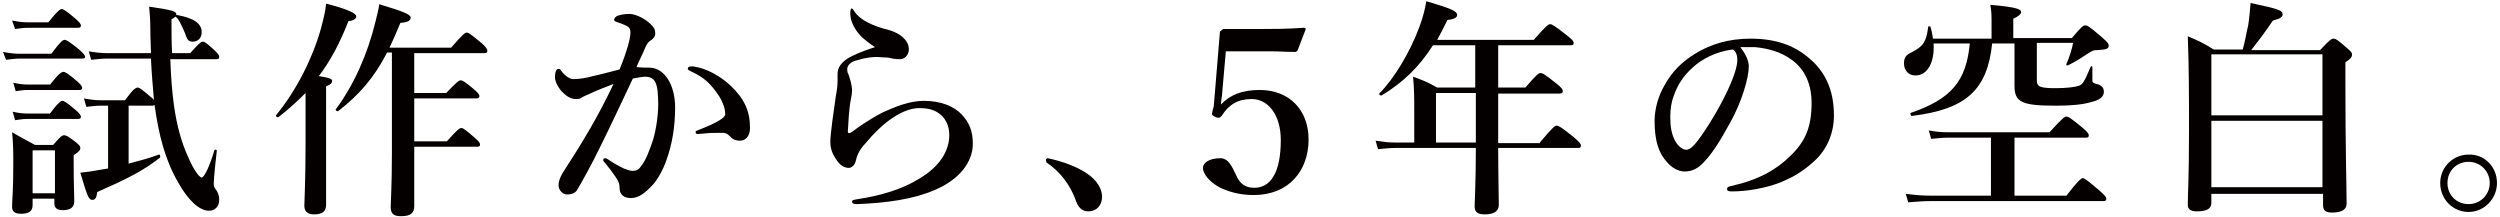
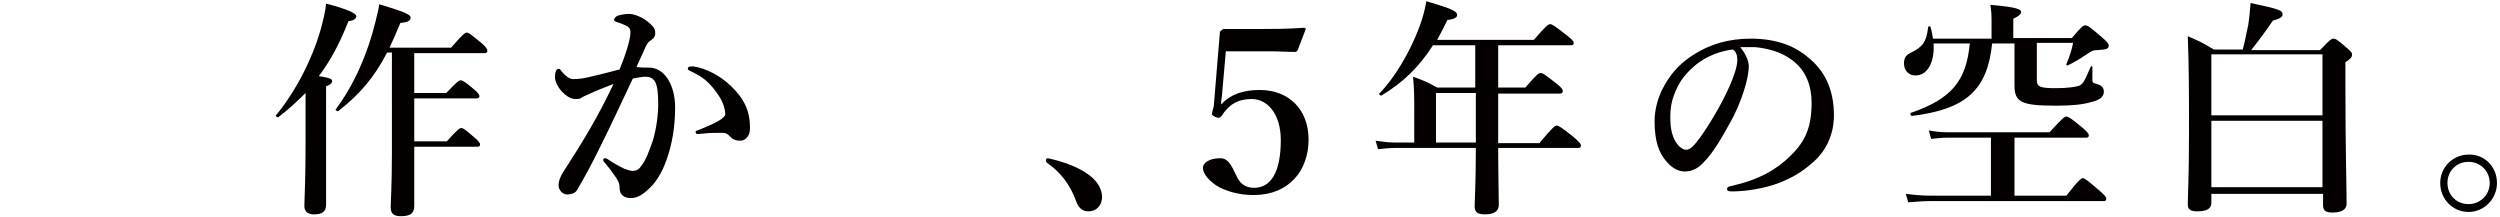
<svg xmlns="http://www.w3.org/2000/svg" version="1.1" id="レイヤー_1" x="0px" y="0px" viewBox="0 0 414 36" style="enable-background:new 0 0 414 36;" xml:space="preserve">
  <style type="text/css">
	.st0{enable-background:new    ;}
	.st1{fill:#040000;}
</style>
  <g class="st0">
-     <path class="st1" d="M8.5,8.9c1.5-2,1.9-2.3,2.2-2.3c0.3,0,0.8,0.3,2.4,1.6c0.7,0.6,1,1,1,1.2S14,9.7,13.6,9.7H3.3   c-0.7,0-1.4,0.1-2.3,0.2L0.5,8.6c1.1,0.2,1.9,0.3,2.7,0.3H8.5z M5.4,32.9V34c0,1-0.7,1.4-1.9,1.4c-1,0-1.5-0.3-1.5-1.2   c0-1.1,0.2-2.3,0.2-7c0-1.7,0-3.5-0.2-5.3C3.7,22.9,4,23,5.8,24h3c1.2-1.4,1.5-1.6,1.8-1.6c0.4,0,0.7,0.2,1.9,1.1   c0.6,0.5,0.8,0.7,0.8,1c0,0.4-0.2,0.6-1.1,1.2V27c0,3.3,0.1,5.6,0.1,6.3c0,1.1-0.7,1.5-1.9,1.5c-0.9,0-1.4-0.3-1.4-1.2v-0.7H5.4z    M8,3.7c1.5-1.9,2-2.2,2.2-2.2c0.3,0,0.8,0.3,2.3,1.6c0.6,0.5,0.9,0.9,0.9,1.1c0,0.3-0.1,0.4-0.5,0.4H4.6C4,4.6,3.3,4.7,2.5,4.8   L2,3.4c1,0.2,1.8,0.3,2.6,0.3H8z M8.2,18.9c1.4-1.9,1.9-2.2,2.1-2.2c0.3,0,0.8,0.3,2.2,1.5c0.6,0.5,0.9,0.9,0.9,1.1   c0,0.3-0.1,0.4-0.5,0.4H4.4c-0.6,0-1.1,0.1-1.9,0.2l-0.4-1.4c0.9,0.2,1.6,0.3,2.4,0.3H8.2z M8.3,14c1.4-1.8,1.9-2.1,2.2-2.1   c0.3,0,0.8,0.3,2.2,1.5c0.6,0.5,0.9,0.9,0.9,1.1c0,0.3-0.1,0.4-0.5,0.4H4.5c-0.6,0-1.2,0.1-1.9,0.2l-0.4-1.4   C3.1,13.9,3.8,14,4.5,14H8.3z M9.1,24.9H5.4V32h3.7V24.9z M28.2,9.7c0.1,3,0.3,5.5,0.6,7.7c0.5,3.6,1.3,6.3,2.4,8.7   c0.8,1.9,1.8,3.3,2.2,3.3c0.4,0,1.3-1.8,2.1-4.5c0-0.2,0.5-0.1,0.4,0.1c-0.5,4.3-0.5,5.2-0.5,5.5c0,0.4,0.1,0.6,0.5,1.1   c0.3,0.5,0.4,1,0.4,1.5c0,1.1-0.7,1.8-1.7,1.8c-1.6,0-3.5-1.8-5.1-4.7c-2.1-3.6-3.2-7.7-3.9-12.8c-0.1,0-0.2,0.1-0.3,0.1h-4v9.6   c1.9-0.5,3.7-1,5-1.5c0.2-0.1,0.3,0.4,0.2,0.5c-2.8,2.2-5.4,3.5-10.4,5.7c-0.1,0.9-0.3,1.3-0.8,1.3c-0.6,0-0.8-0.5-2-4.5   c0.8-0.1,1.8-0.2,2.8-0.4c0.6-0.1,1.2-0.2,1.8-0.3V17.5h-1.3c-0.7,0-1.4,0.1-2.3,0.2l-0.4-1.4c1.1,0.2,1.9,0.3,2.7,0.3h4.1   c1.3-1.8,1.8-2.1,2.1-2.1c0.3,0,0.7,0.3,2.1,1.5c0.3,0.2,0.5,0.4,0.6,0.6c-0.2-2.3-0.4-4.6-0.5-6.9h-7.3c-0.8,0-1.6,0.1-2.6,0.2   l-0.4-1.4c1.2,0.2,2.1,0.3,3,0.3h7.3c0-1.1-0.1-2.3-0.1-3.6c0-2.1-0.1-2.7-0.2-4.1c4.1,0.6,4.5,0.8,4.5,1.3c0,0.2-0.2,0.5-0.8,0.8   c0,2.1,0,3.9,0.1,5.6h3c1.4-1.6,1.8-1.9,2.1-1.9c0.3,0,0.7,0.3,1.9,1.4c0.5,0.5,0.8,0.8,0.8,1.1s-0.1,0.4-0.5,0.4H28.2z M31.9,6.9   c-0.7,0-0.9-0.3-1.3-1.5c-0.2-0.5-0.5-1.1-0.8-1.7c-0.2-0.4-0.5-0.8-0.7-0.9c-0.2-0.1,0.1-0.4,0.3-0.3c2.7,0.5,4,1.4,4,2.8   C33.4,6.3,32.8,6.9,31.9,6.9z" />
    <path class="st1" d="M50.7,15.3c-1.4,1.4-2.9,2.8-4.6,4.1c-0.2,0.1-0.5-0.2-0.4-0.3c3.3-4,6-9.3,7.4-14.2c0.4-1.5,0.8-3,0.9-4.3   c3.5,0.9,5,1.6,5,2.1c0,0.4-0.4,0.7-1.3,0.8c-1.4,3.6-3,6.6-4.9,9.1c1.9,0.3,2.2,0.5,2.2,0.8c0,0.3-0.2,0.6-1,0.9v19.6   c0,1.1-0.6,1.6-2,1.6c-0.8,0-1.6-0.3-1.6-1.4c0-1,0.2-4,0.2-10.1V15.3z M64.1,8.7c-2.1,4.1-4.6,7-8.1,9.7c-0.2,0.1-0.5-0.2-0.4-0.3   c3-4,5.3-9.2,6.6-14.6c0.2-0.9,0.5-1.9,0.6-2.8c4,1.2,5.2,1.7,5.2,2.2c0,0.6-0.6,0.8-1.7,0.9c-0.6,1.5-1.2,2.8-1.8,4.1h10.2   c1.9-2.2,2.3-2.5,2.6-2.5c0.3,0,0.7,0.3,2.4,1.7c0.7,0.6,1,1,1,1.3c0,0.3-0.1,0.4-0.5,0.4H68.6v6.6h5.3c1.7-1.8,2.1-2.1,2.4-2.1   c0.3,0,0.8,0.3,2.2,1.5c0.6,0.5,0.9,0.9,0.9,1.1s-0.1,0.4-0.5,0.4H68.6v7.1h5.4c1.7-1.9,2.1-2.2,2.4-2.2c0.3,0,0.7,0.3,2.2,1.6   c0.6,0.5,0.9,0.9,0.9,1.1c0,0.3-0.1,0.4-0.5,0.4H68.6c0,4.2,0,8.1,0,9.8c0,1.2-0.6,1.7-2.2,1.7c-1.2,0-1.7-0.4-1.7-1.5   c0-0.9,0.2-3.6,0.2-8.9V8.7H64.1z" />
    <path class="st1" d="M107.5,11.2c2.5,0,4.3,2.8,4.3,6.6c0,3.2-0.5,6.1-1.4,8.6c-0.5,1.5-1.3,3-2.2,4.1c-1.3,1.4-2.4,2.3-3.7,2.3   c-1.1,0-1.9-0.5-1.9-1.7c0-0.8-0.3-1.3-0.8-2c-0.4-0.6-1-1.4-1.6-2.1c-0.2-0.2-0.3-0.3-0.3-0.5c0-0.2,0.1-0.3,0.3-0.3   s0.3,0.1,0.5,0.2c0.9,0.6,1.4,0.9,2.6,1.5c0.5,0.2,1.1,0.4,1.4,0.4c0.5,0,1-0.1,1.4-0.7c0.9-1.1,1.4-2.6,2-4.3   c0.6-1.9,0.9-4.4,0.9-6c0-3.6-0.5-4.6-2.2-4.6c-0.4,0-1.4,0.2-2,0.3c-1.7,3.6-3.8,8.1-5.4,11.3c-1.4,2.9-2.8,5.4-3.8,7.1   c-0.2,0.4-0.7,0.8-1.7,0.8c-0.7,0-1.4-0.7-1.4-1.5s0.3-1.4,0.7-2.1c3.3-5.1,5.8-9.2,8.4-14.7c-1.5,0.6-2.9,1.1-4.1,1.7   c-0.5,0.2-0.9,0.4-1.1,0.5c-0.3,0.3-0.7,0.3-1,0.3c-0.7,0-1.4-0.3-2.1-1c-0.7-0.6-1.4-1.8-1.4-2.6c0-0.8,0.2-1.4,0.6-1.4   c0.3,0,0.3,0.2,0.5,0.4c0.6,0.8,1.4,1.3,1.9,1.3c1.1,0,2.2-0.2,3.3-0.5c1.4-0.3,2.8-0.7,4.4-1.1c1.3-3.2,1.8-5.2,1.8-6.1   c0-0.5-0.1-0.8-0.6-1.1c-0.4-0.2-0.9-0.4-1.5-0.6c-0.3-0.1-0.6-0.2-0.6-0.4c0-0.3,0.3-0.6,0.6-0.7c0.3-0.1,1-0.3,1.9-0.3   c1.1,0,3,0.9,4,2.2c0.3,0.4,0.3,0.7,0.3,1.1c0,0.5-0.4,0.9-0.9,1.2c-0.3,0.2-0.6,0.7-0.8,1.2c-0.3,0.8-0.9,1.9-1.4,3.1   C106.1,11.2,107,11.2,107.5,11.2z M116.7,22.1c-0.4,0-0.9,0.1-1.1,0.1c-0.3,0-0.4-0.1-0.4-0.3s0-0.2,0.3-0.3   c3.3-1.3,4.6-2.1,4.6-2.7c0-0.7-0.3-1.9-1.1-3.1c-1.3-1.9-2.3-2.9-4.4-3.9c-0.4-0.2-0.7-0.3-0.7-0.5c0-0.3,0.2-0.4,0.6-0.4   c0.1,0,0.2,0,0.3,0c2.2,0.3,4.5,1.6,6.2,3.2c2.2,2.1,3.2,4.1,3.2,7c0,1.5-0.9,2.1-1.6,2.1c-0.6,0-1.1-0.1-1.6-0.6   c-0.4-0.4-0.7-0.7-1.3-0.7C118.3,22,117.5,22,116.7,22.1z" />
-     <path class="st1" d="M153,16.7c2.8,0,5,0.9,6.3,2.3c1.2,1.3,1.8,2.7,1.8,4.8c0,3.1-2.3,6-6.4,7.7c-3.5,1.5-7.8,2.1-12.7,2.3   c-0.6,0-0.9-0.1-0.9-0.4c0-0.3,0.3-0.3,0.8-0.4c4-0.6,7.6-1.7,10.3-3.4c3.6-2.1,5-4.8,5-7.2c0-1.5-0.5-2.5-1.3-3.3   c-0.9-0.8-1.9-1.2-3.7-1.2c-2,0-5.1,1.4-8.5,5.4c-1.3,1.4-1.7,2.1-2,3.4c-0.2,0.8-0.8,1.1-1.1,1.1c-0.8,0-1.5-0.4-2.2-1.5   c-0.5-0.8-0.9-1.6-0.9-2.8c0-1.4,0.6-5.3,0.9-7.5c0.2-1,0.3-1.9,0.3-2.6c0-0.3,0-0.7,0-1.2c0-0.9,0.5-1.7,1.5-2.4   c0.9-0.6,2.5-1.3,4.7-2c-0.8-0.5-2.1-1.5-2.5-2c-0.9-1-1.6-2.3-1.6-3.6c0-0.5,0.1-0.8,0.2-0.8c0.2,0,0.3,0.2,0.5,0.5   c0.8,1.3,2.9,2.4,5.8,3.1c1.7,0.5,3.1,1.6,3.2,3c0.1,0.8-0.5,1.8-1.4,1.8c-0.5,0-0.7,0-1.3-0.1c-0.7-0.2-1.1-0.2-1.6-0.2   c-1.6-0.2-3.1,0.1-4.7,0.6c-0.9,0.3-1.2,1-1.2,1.3c0,0.3,0,0.6,0.2,0.9c0.2,0.6,0.6,1.7,0.6,2.7c0,0.6-0.2,1.4-0.3,2   c-0.2,1.4-0.3,2.9-0.4,4.8c0,0.3,0.3,0.3,0.6,0.1c0.3-0.2,0.8-0.6,1.1-0.8c1-0.7,2.7-1.8,4.1-2.5C148.4,17.6,150.7,16.7,153,16.7z" />
    <path class="st1" d="M173.2,26.5c0-0.2,0.2-0.3,0.3-0.3c2.4,0.5,4.9,1.4,6.6,2.6c1.6,1.1,2.4,2.5,2.4,3.8c0,1.3-0.8,2.4-2.3,2.4   c-1.1,0-1.7-0.8-2-1.7c-1-2.8-2.7-4.9-4.9-6.4C173.3,26.8,173.2,26.7,173.2,26.5z" />
    <path class="st1" d="M202.4,15.3c0,0.6-0.2,1.2-0.2,2c1.5-1.6,3.5-2.4,6.4-2.4c4.9,0,8.1,3.3,8.1,8.2c0,5.1-3.2,9.2-9.1,9.2   c-2.4,0-4.3-0.6-5.7-1.3c-1.6-0.9-2.7-2.2-2.7-3.2c0-0.8,1-1.6,2.9-1.6c0.9,0,1.6,0.6,2.4,2.4l0.2,0.4c0.6,1.4,1.5,2.1,3,2.1   c2.7,0,4.4-2.5,4.4-7.9c0-4.3-2.2-6.8-4.8-6.8c-2.3,0-3.8,0.9-5,2.8c-0.2,0.2-0.3,0.3-0.5,0.3c-0.5,0-1.1-0.4-1.1-0.6   c0-0.2,0.2-1,0.3-1.3l1-12.1c0-0.2,0-0.3,0.3-0.5c0.2-0.2,0.3-0.2,0.5-0.2c1.6,0,4.2,0,6.3,0c1.6,0,4.1,0,6.8-0.2   c0.3,0,0.4,0.2,0.3,0.3l-1.3,3.4c-0.1,0.2-0.3,0.3-0.4,0.3c-1.6,0-2.6-0.1-4-0.1H203L202.4,15.3z" />
    <path class="st1" d="M255,23.6c2.1-2.5,2.5-2.8,2.8-2.8c0.3,0,0.8,0.3,2.8,1.9c0.9,0.8,1.2,1.1,1.2,1.4c0,0.3-0.1,0.4-0.5,0.4   h-13.2c0,4.1,0.1,7.8,0.1,9.4c0,1.1-0.8,1.6-2.3,1.6c-1.1,0-1.7-0.3-1.7-1.3c0-1,0.2-3.9,0.2-9.7H231c-0.8,0-1.7,0.1-2.8,0.2   l-0.4-1.4c1.3,0.2,2.2,0.3,3.1,0.3h3.3v-5.2c0-1.9,0-3.8-0.2-5.7c1.9,0.7,2.2,0.8,4,1.8h6.3v-7h-7c-2.3,3.6-5,6.2-8.5,8.3   c-0.2,0.1-0.5-0.2-0.4-0.3c2.5-2.5,5.1-6.9,6.6-10.9c0.6-1.6,1-3.1,1.2-4.4c4,1.2,5.1,1.6,5.1,2.3c0,0.4-0.5,0.7-1.6,0.8   c-0.6,1.2-1.1,2.2-1.7,3.3H254c2-2.3,2.4-2.6,2.7-2.6c0.3,0,0.8,0.3,2.7,1.8c0.9,0.7,1.2,1,1.2,1.3c0,0.3-0.1,0.4-0.5,0.4h-12v7   h4.5c1.9-2.2,2.2-2.4,2.5-2.4c0.4,0,0.7,0.2,2.6,1.7c0.9,0.7,1.1,1,1.1,1.3c0,0.3-0.2,0.4-0.6,0.4h-10.1v1.4c0,2.2,0,4.6,0,6.8H255   z M244.4,15.4h-6.6v8.2h6.6V15.4z" />
    <path class="st1" d="M289.6,11c0,0.9-0.3,2.5-0.8,4c-0.5,1.6-1.3,3.6-2.4,5.5c-1.2,2.2-2.7,4.8-4.2,6.3c-0.8,0.9-1.8,1.6-3.2,1.6   c-1,0-2-0.5-2.9-1.5c-1.4-1.5-2.1-3.5-2.1-6.9c0-1.9,0.6-4.1,1.6-5.8c1.3-2.4,3-4,5.1-5.3c2.6-1.6,5.6-2.5,9.2-2.5   c4.1,0,7.1,1.1,9.4,3c2.8,2.2,4.4,5.3,4.4,9.7c0,3.3-1.4,6-3.5,7.8c-1.9,1.7-3.6,2.6-5.6,3.4c-2.4,0.9-5.4,1.4-7.8,1.4   c-0.6,0-0.8-0.1-0.8-0.4c0-0.3,0.2-0.4,0.7-0.5c4.5-1,7.5-2.7,9.8-5C299,23.4,300,21,300,17c0-2.7-0.9-5.4-3.3-7.1   c-1.9-1.4-4.1-1.9-6.1-2.1c-0.6,0-1.7,0-2.4,0C288.9,8.7,289.6,9.9,289.6,11z M280.4,11.1c-1.7,1.5-2.6,3-3.2,4.7   c-0.4,1-0.6,2.2-0.6,3.6c0,1.6,0.2,2.9,0.9,4.1c0.5,0.8,1.2,1.3,1.7,1.3c0.6,0,1.2-0.4,2.6-2.4c2.1-3,4.2-6.9,5.1-9.3   c0.5-1.3,0.8-2.3,0.8-3.2s-0.3-1.4-0.7-1.7C284.1,8.5,281.7,9.9,280.4,11.1z" />
    <path class="st1" d="M343.1,6.3c1.6-1.9,1.9-2.1,2.2-2.1c0.4,0,0.7,0.2,2.7,1.9c0.9,0.8,1.2,1.1,1.2,1.4c0,0.6-0.3,0.7-1.9,0.8   c-0.7,0-0.8,0.1-1.6,0.6c-0.9,0.6-1.8,1.2-3.2,1.9c-0.2,0.1-0.4,0-0.3-0.2c0.5-1.1,1-2.8,1.1-3.5h-6v6.2c0,1.1,0.6,1.3,3.2,1.3   c1.8,0,3.2-0.2,3.8-0.4c0.6-0.3,0.8-0.5,1.9-3.1c0.1-0.2,0.3-0.2,0.3,0v2.1c0,0.5,0,0.5,1,0.8c0.6,0.2,0.9,0.6,0.9,1.2   c0,0.8-0.7,1.4-2.1,1.7c-1.3,0.4-3.2,0.6-5.7,0.6c-5.7,0-7-0.5-7-3.3V7.2h-3.7c-0.8,7.7-4.3,10.9-13.3,12c-0.2,0-0.3-0.4-0.2-0.5   c6.7-2.3,9.2-5.2,9.8-11.5h-6c0.2,3.1-1,5.3-3,5.3c-1.1,0-1.9-0.8-1.9-2c0-0.9,0.3-1.4,1.2-1.8c2-1,2.5-1.8,2.8-4.2   c0-0.2,0.4-0.2,0.4,0c0.2,0.6,0.3,1.3,0.4,1.9h9.7V3.2c0-0.5,0-1.2-0.2-2.4c4.7,0.4,5.1,0.8,5.1,1.2c0,0.3-0.4,0.7-1.3,1.1v3.2   H343.1z M329.7,22.8h-7.3c-0.8,0-1.6,0.1-2.6,0.2l-0.4-1.4c1.1,0.2,2,0.3,2.9,0.3h17.1c2.1-2.3,2.5-2.6,2.8-2.6   c0.3,0,0.8,0.3,2.6,1.8c0.8,0.7,1.1,1,1.1,1.3c0,0.3-0.1,0.4-0.5,0.4h-11.8v9.6h8.6c2-2.6,2.5-2.9,2.7-2.9c0.3,0,0.7,0.3,2.7,2   c0.9,0.8,1.2,1.1,1.2,1.4c0,0.3-0.1,0.4-0.5,0.4h-28.8c-1,0-2.1,0.1-3.5,0.2l-0.4-1.4c1.6,0.2,2.8,0.3,4,0.3h10.1V22.8z" />
    <path class="st1" d="M366.2,31.9v1.7c0,1-0.8,1.4-2.4,1.4c-1.1,0-1.5-0.4-1.5-1.1c0-2.1,0.2-4.1,0.2-12.3c0-5.2,0-10.4-0.2-15.6   c2.1,0.9,2.5,1.1,4.3,2.2h4.8c0.4-1.4,0.6-2.8,0.9-4c0.2-1.3,0.3-2.5,0.4-3.7c4.7,1,5.3,1.2,5.3,1.9c0,0.4-0.4,0.7-1.6,1   c-1.5,2.2-2.5,3.5-3.6,4.9h11.4c1.6-1.7,1.9-1.9,2.2-1.9c0.4,0,0.7,0.2,2.2,1.5c0.7,0.6,0.9,0.8,0.9,1.1c0,0.5-0.3,0.8-1.1,1.3v3.8   c0,10.2,0.2,17.2,0.2,19.6c0,1-0.8,1.5-2.4,1.5c-1,0-1.5-0.3-1.5-1.2v-1.9H366.2z M384.6,9h-18.4v10.1h18.4V9z M384.6,20h-18.4v11   h18.4V20z" />
    <path class="st1" d="M413.5,30.3c0,2.6-2.1,4.8-4.7,4.8c-2.6,0-4.7-2.1-4.7-4.8c0-2.6,2.1-4.7,4.7-4.7   C411.4,25.5,413.5,27.6,413.5,30.3z M405.3,30.3c0,2,1.5,3.5,3.5,3.5c1.9,0,3.5-1.5,3.5-3.5c0-1.9-1.5-3.5-3.5-3.5   C406.8,26.8,405.3,28.3,405.3,30.3z" />
  </g>
</svg>